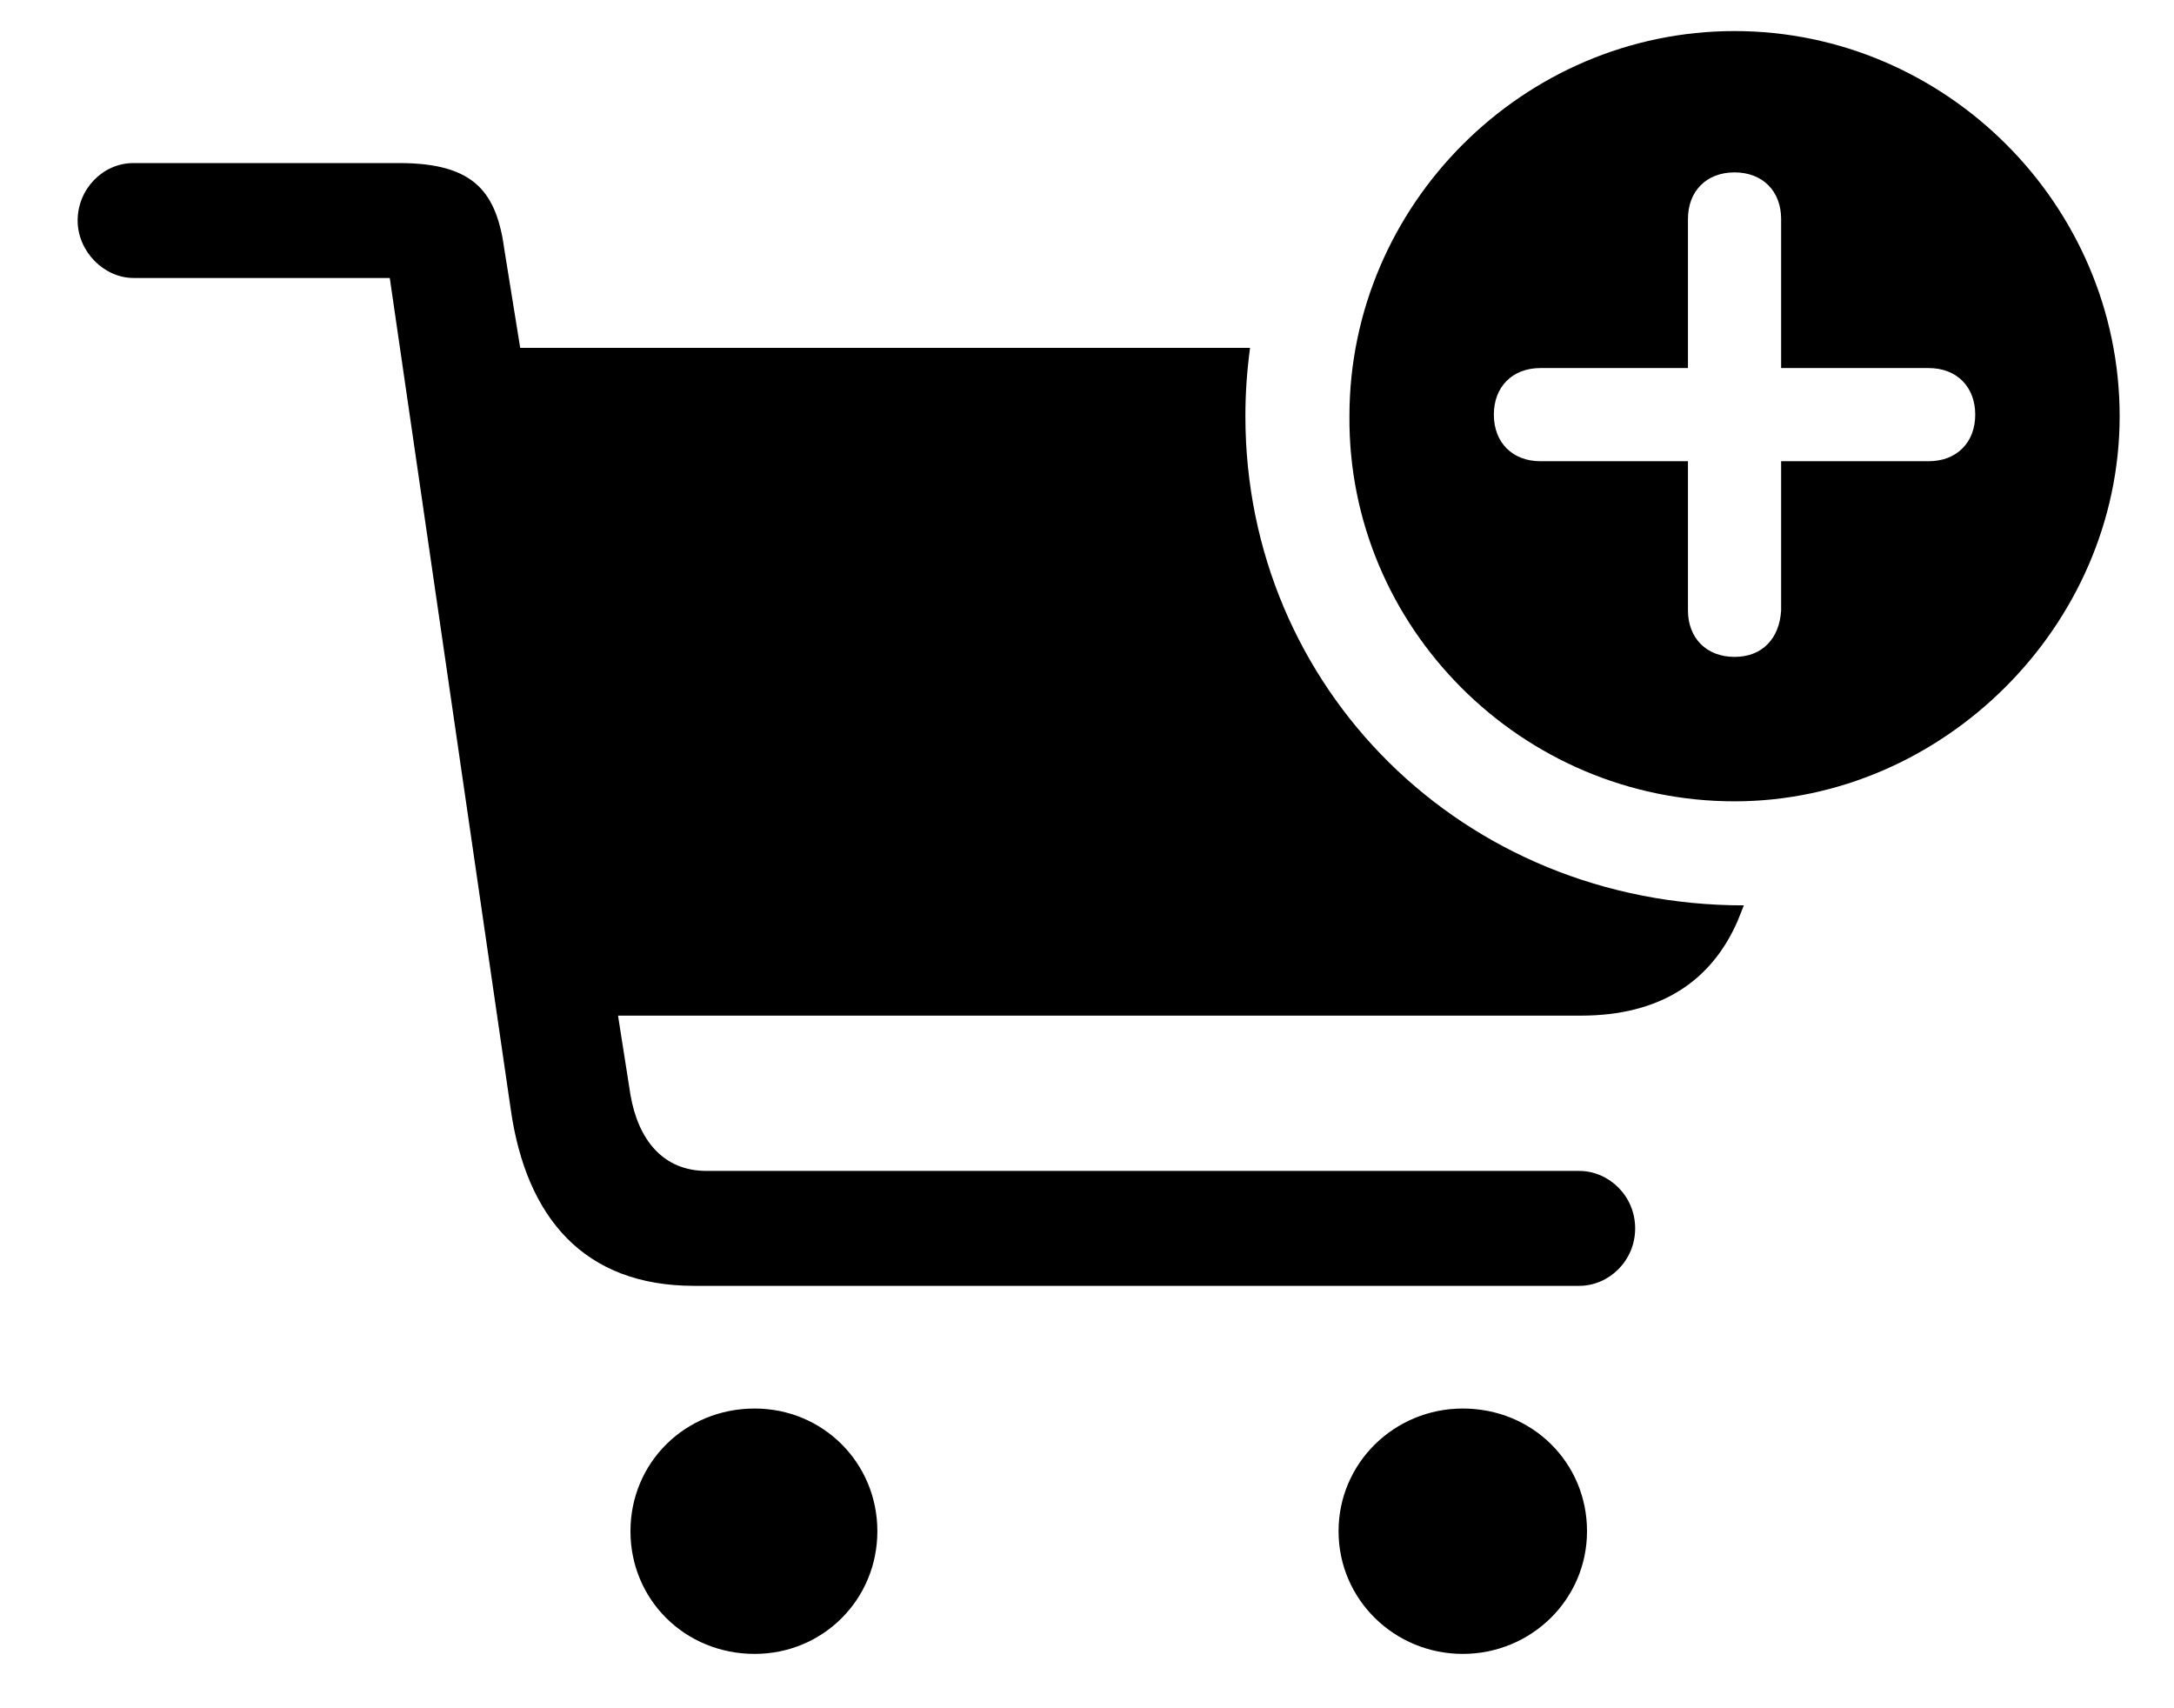
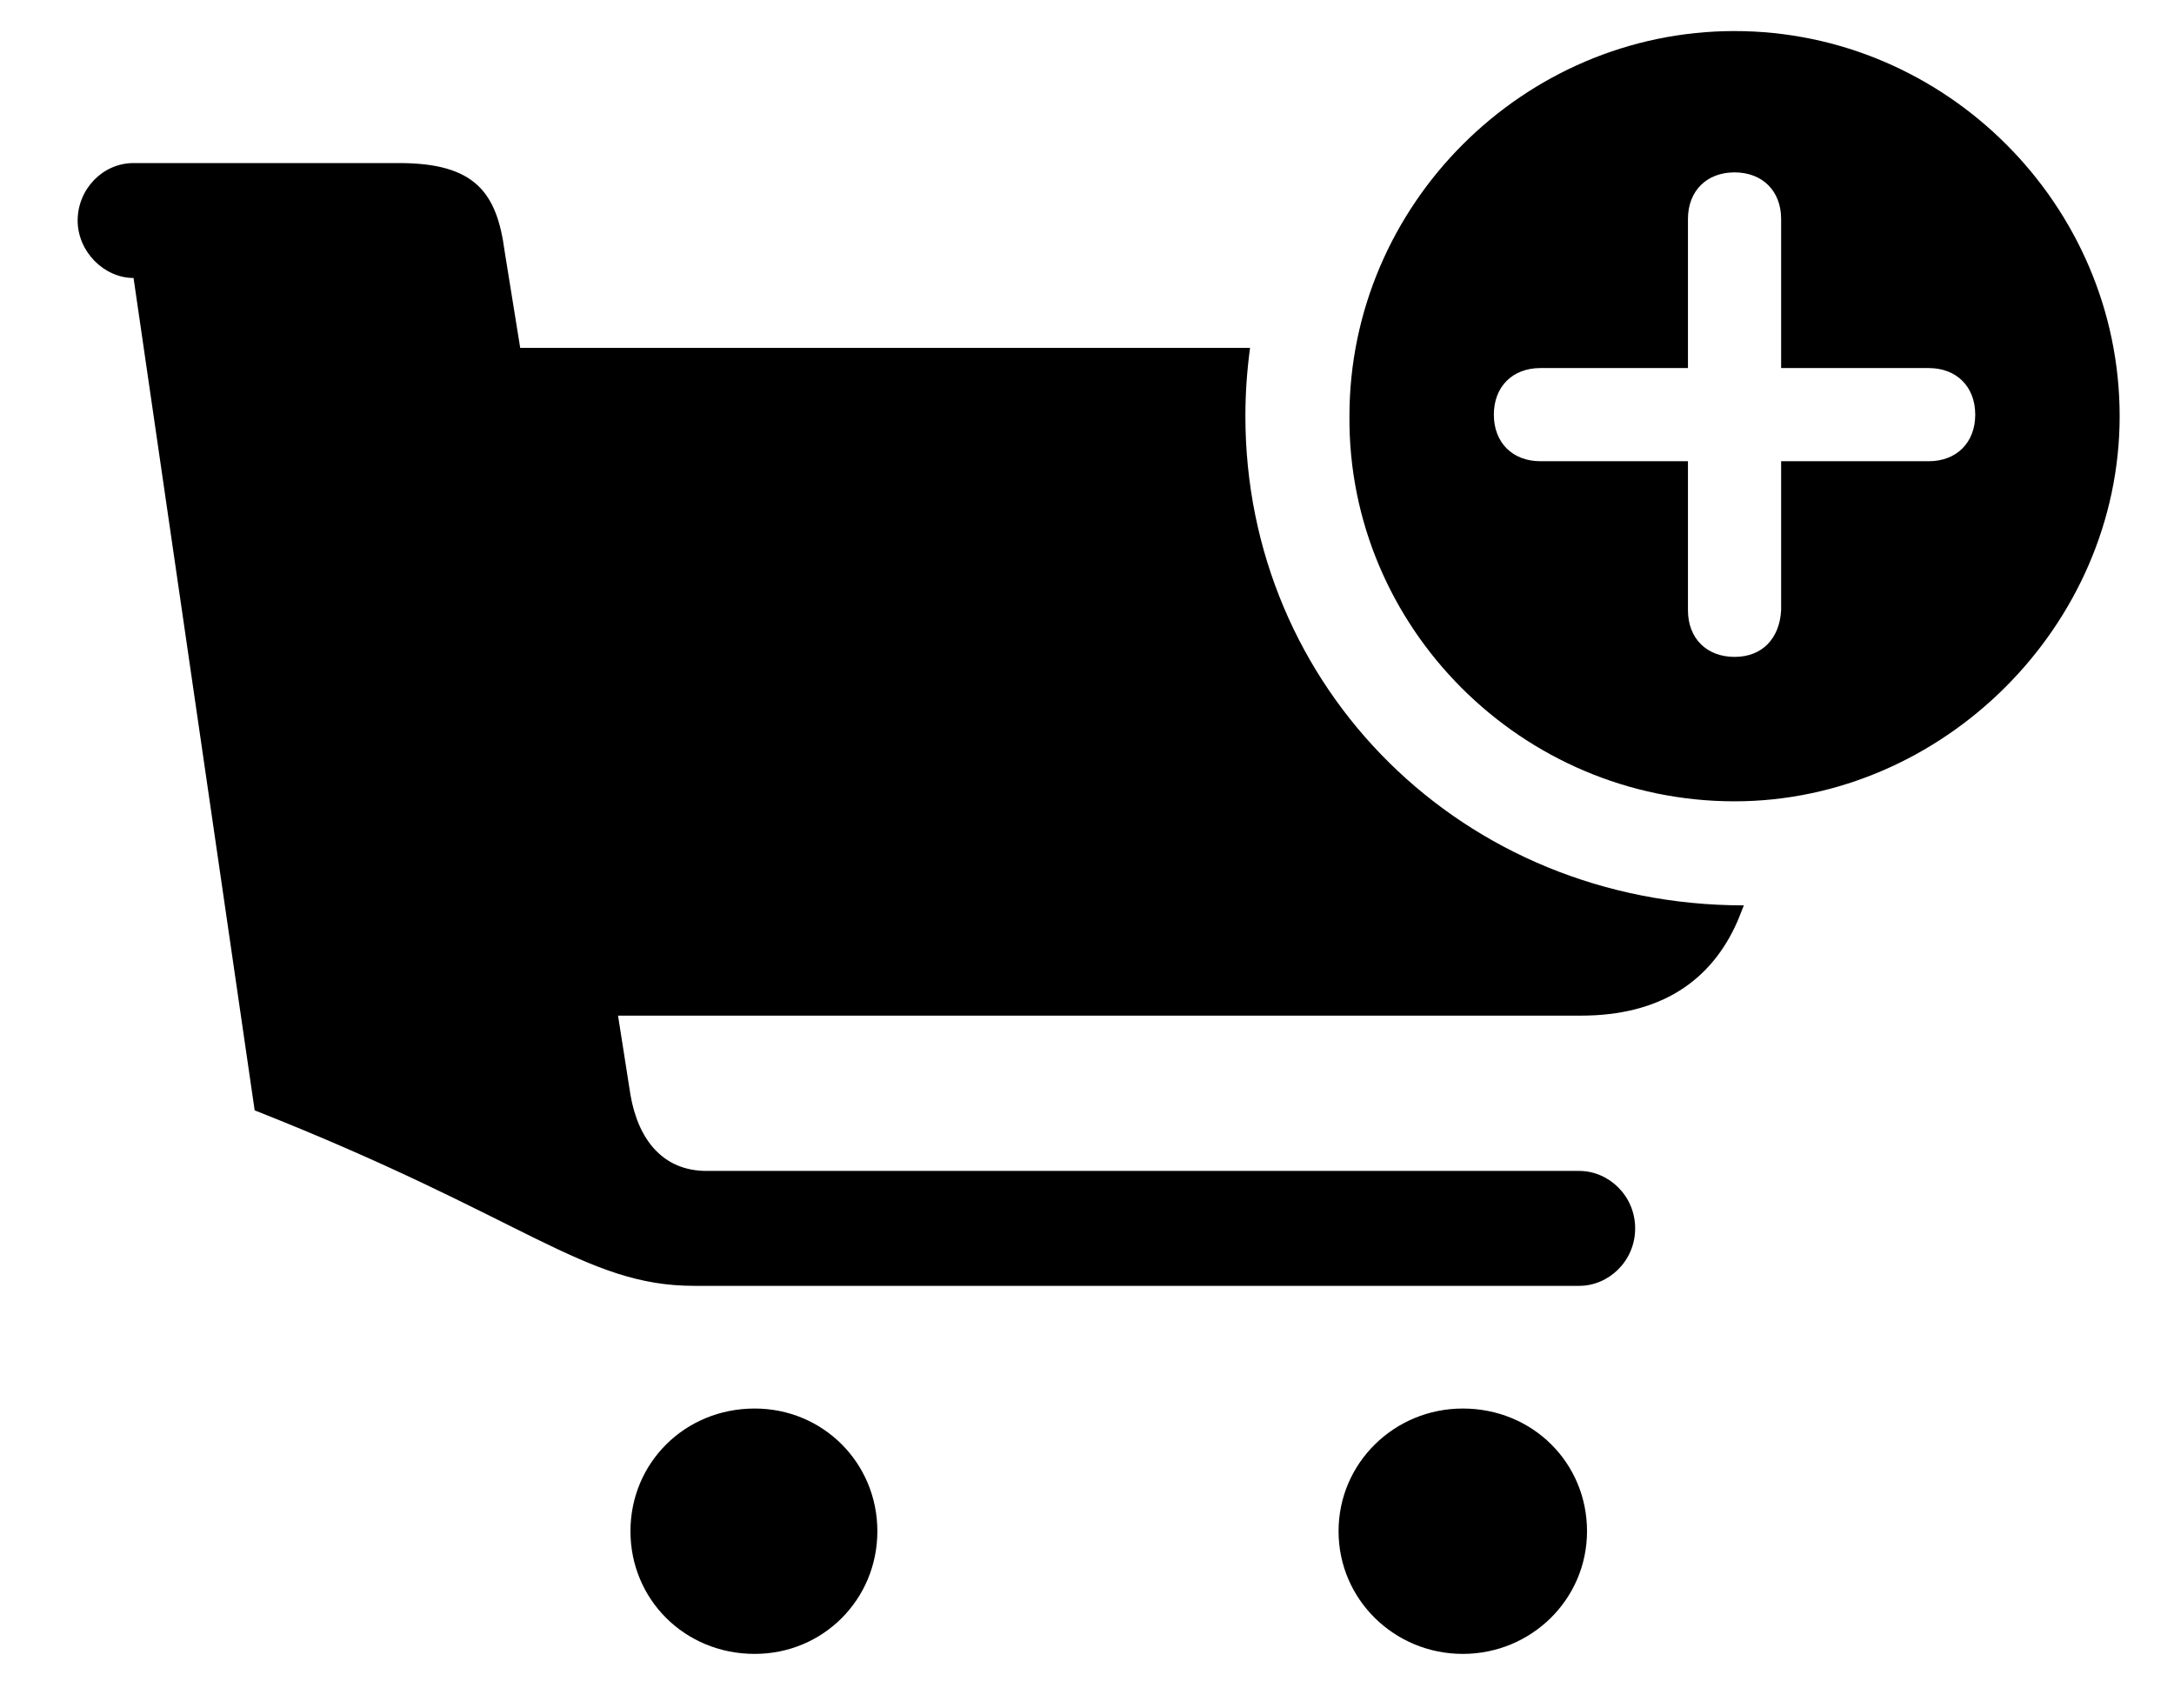
<svg xmlns="http://www.w3.org/2000/svg" version="1.1" id="Layer_1" x="0px" y="0px" viewBox="0 0 140 110" style="enable-background:new 0 0 140 110;" xml:space="preserve">
  <g id="Custom-Preset-2">
    <g id="Regular-M" transform="translate(34, 47)">
-       <path id="Shape" d="M77.7,4.6c13.4,0,24.8-11.3,24.8-24.8c0-13.6-11.2-24.8-24.8-24.8S52.9-33.8,52.9-20.2    C52.8-6.6,64,4.6,77.7,4.6z M10.7,35.8h57c1.9,0,3.6-1.6,3.6-3.7s-1.7-3.7-3.6-3.7H11.5c-2.8,0-4.4-2-4.9-4.9l-0.8-5.1h62    c5.1,0,8.4-2.2,10.1-6.1l0.4-1c-18.1,0-32.1-14-32.1-31.5c0-1.5,0.1-2.9,0.3-4.4h-47l-1-6.2c-0.5-3.8-1.9-5.7-6.8-5.7h-17.1    c-2,0-3.6,1.7-3.6,3.7s1.7,3.7,3.6,3.7h16.5l7.8,53.6C-0.1,31.4,3.6,35.8,10.7,35.8z M77.7-4.7c-1.8,0-3-1.2-3-3v-9.6h-9.5    c-1.8,0-3-1.2-3-3s1.2-3,3-3h9.5v-9.6c0-1.8,1.2-3,3-3s3,1.2,3,3v9.6h9.5c1.8,0,3,1.2,3,3s-1.2,3-3,3h-9.5v9.6    C80.6-5.9,79.5-4.7,77.7-4.7z M6.6,51.6c0,4.4,3.5,7.9,8,7.9c4.4,0,7.9-3.5,7.9-7.9s-3.5-7.9-7.9-7.9C10.1,43.7,6.6,47.2,6.6,51.6    z M52.2,51.6c0,4.4,3.6,7.9,8,7.9s8-3.5,8-7.9s-3.5-7.9-8-7.9C55.8,43.7,52.2,47.2,52.2,51.6z" />
+       <path id="Shape" d="M77.7,4.6c13.4,0,24.8-11.3,24.8-24.8c0-13.6-11.2-24.8-24.8-24.8S52.9-33.8,52.9-20.2    C52.8-6.6,64,4.6,77.7,4.6z M10.7,35.8h57c1.9,0,3.6-1.6,3.6-3.7s-1.7-3.7-3.6-3.7H11.5c-2.8,0-4.4-2-4.9-4.9l-0.8-5.1h62    c5.1,0,8.4-2.2,10.1-6.1l0.4-1c-18.1,0-32.1-14-32.1-31.5c0-1.5,0.1-2.9,0.3-4.4h-47l-1-6.2c-0.5-3.8-1.9-5.7-6.8-5.7h-17.1    c-2,0-3.6,1.7-3.6,3.7s1.7,3.7,3.6,3.7l7.8,53.6C-0.1,31.4,3.6,35.8,10.7,35.8z M77.7-4.7c-1.8,0-3-1.2-3-3v-9.6h-9.5    c-1.8,0-3-1.2-3-3s1.2-3,3-3h9.5v-9.6c0-1.8,1.2-3,3-3s3,1.2,3,3v9.6h9.5c1.8,0,3,1.2,3,3s-1.2,3-3,3h-9.5v9.6    C80.6-5.9,79.5-4.7,77.7-4.7z M6.6,51.6c0,4.4,3.5,7.9,8,7.9c4.4,0,7.9-3.5,7.9-7.9s-3.5-7.9-7.9-7.9C10.1,43.7,6.6,47.2,6.6,51.6    z M52.2,51.6c0,4.4,3.6,7.9,8,7.9s8-3.5,8-7.9s-3.5-7.9-8-7.9C55.8,43.7,52.2,47.2,52.2,51.6z" />
    </g>
  </g>
</svg>